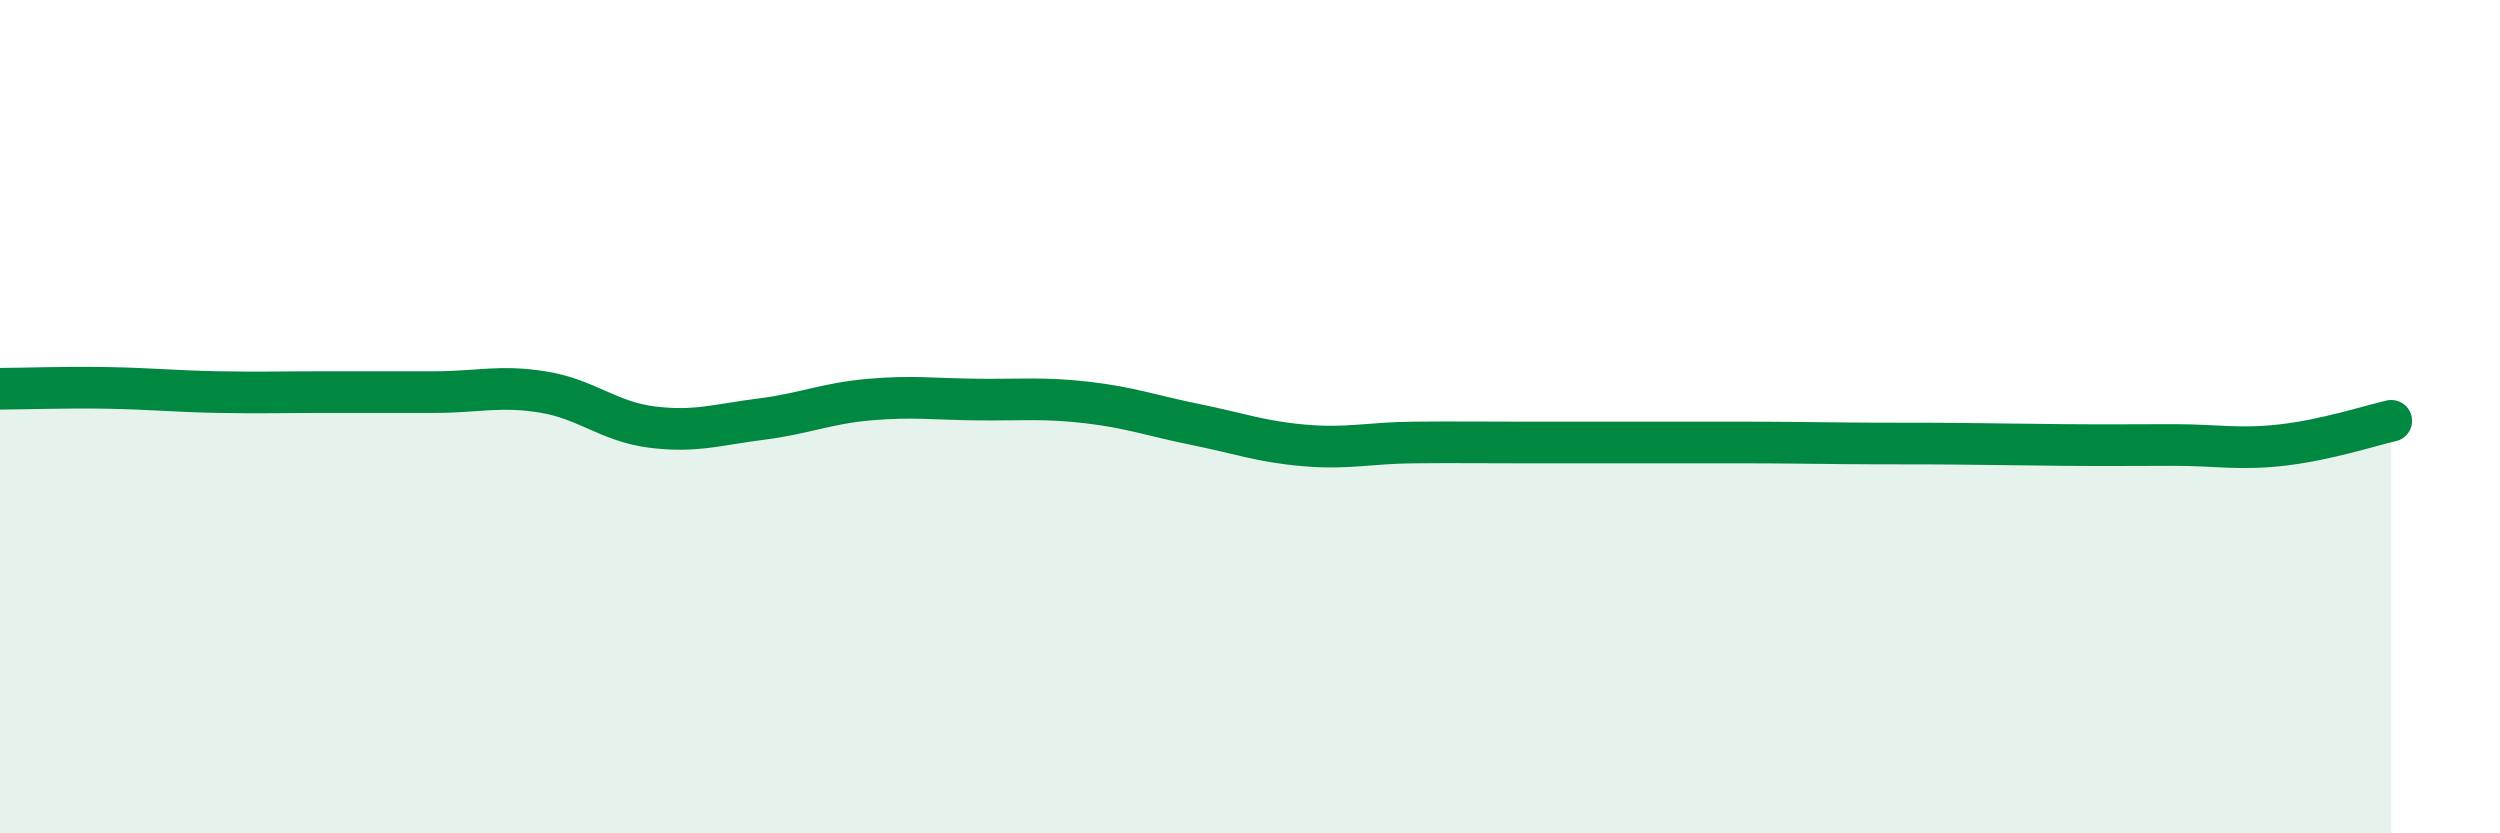
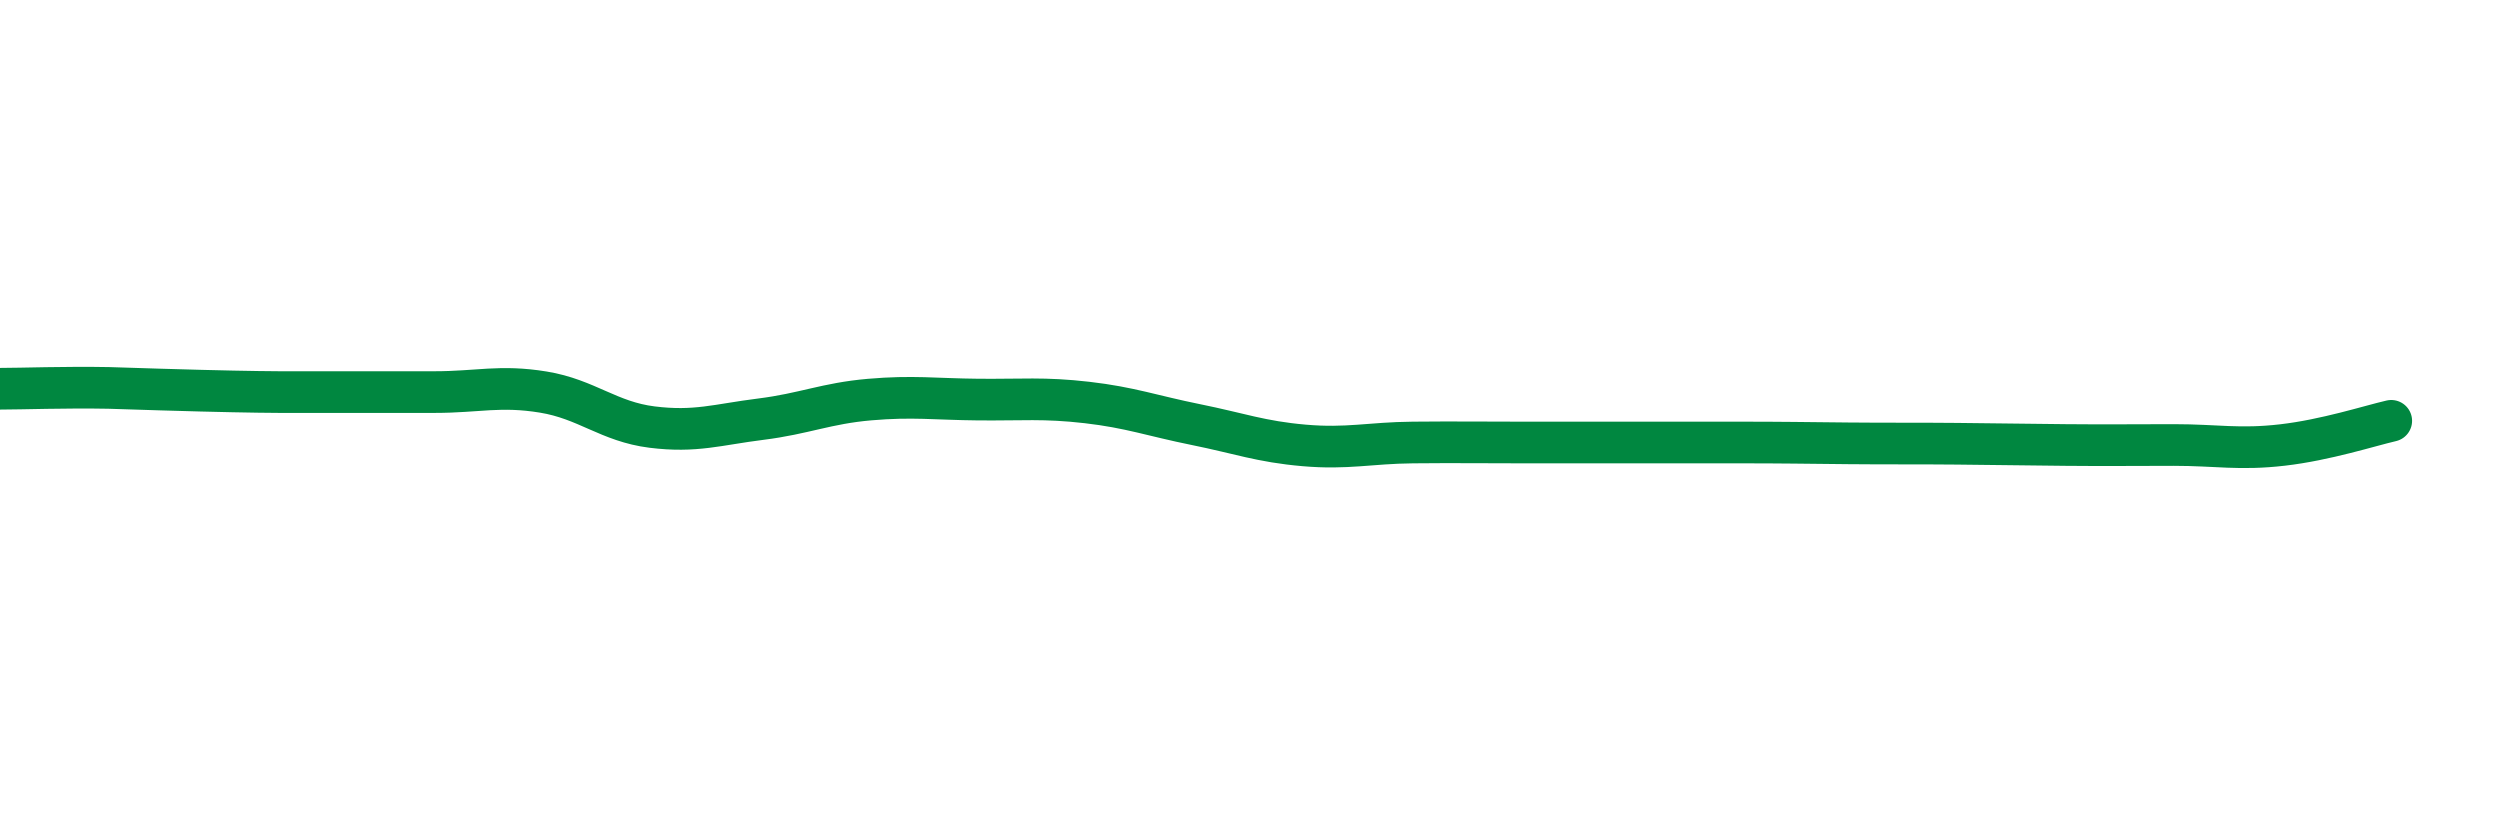
<svg xmlns="http://www.w3.org/2000/svg" width="60" height="20" viewBox="0 0 60 20">
-   <path d="M 0,9.33 C 0.52,9.33 1.57,9.29 2.61,9.31 C 3.65,9.33 4.18,9.39 5.22,9.41 C 6.26,9.43 6.79,9.41 7.83,9.41 C 8.87,9.41 9.39,9.41 10.43,9.41 C 11.47,9.41 12,9.24 13.04,9.41 C 14.08,9.58 14.61,10.12 15.65,10.25 C 16.69,10.38 17.22,10.19 18.26,10.06 C 19.3,9.93 19.83,9.68 20.87,9.59 C 21.91,9.5 22.44,9.58 23.48,9.59 C 24.52,9.6 25.05,9.54 26.09,9.66 C 27.13,9.78 27.66,9.98 28.7,10.19 C 29.74,10.4 30.26,10.6 31.3,10.69 C 32.34,10.78 32.87,10.63 33.91,10.62 C 34.95,10.61 35.48,10.62 36.52,10.62 C 37.56,10.62 38.09,10.62 39.13,10.62 C 40.17,10.62 40.7,10.62 41.74,10.62 C 42.78,10.62 43.31,10.63 44.35,10.64 C 45.39,10.65 45.92,10.64 46.96,10.65 C 48,10.66 48.53,10.67 49.57,10.68 C 50.61,10.69 51.13,10.68 52.17,10.68 C 53.21,10.68 53.74,10.8 54.78,10.68 C 55.82,10.56 56.87,10.22 57.39,10.1L57.39 20L0 20Z" fill="#008740" opacity="0.1" stroke-linecap="round" stroke-linejoin="round" />
-   <path d="M 0,9.33 C 0.52,9.33 1.57,9.29 2.61,9.31 C 3.65,9.33 4.18,9.39 5.22,9.41 C 6.26,9.43 6.79,9.41 7.83,9.41 C 8.87,9.41 9.39,9.41 10.43,9.41 C 11.47,9.41 12,9.24 13.04,9.41 C 14.08,9.58 14.61,10.12 15.65,10.25 C 16.69,10.38 17.22,10.19 18.26,10.06 C 19.3,9.93 19.83,9.68 20.87,9.59 C 21.91,9.5 22.44,9.58 23.48,9.59 C 24.52,9.6 25.05,9.54 26.09,9.66 C 27.13,9.78 27.66,9.98 28.7,10.19 C 29.74,10.4 30.26,10.6 31.3,10.69 C 32.34,10.78 32.87,10.63 33.91,10.62 C 34.95,10.61 35.48,10.62 36.52,10.62 C 37.56,10.62 38.09,10.62 39.13,10.62 C 40.17,10.62 40.7,10.62 41.74,10.62 C 42.78,10.62 43.31,10.63 44.35,10.64 C 45.39,10.65 45.92,10.64 46.96,10.65 C 48,10.66 48.53,10.67 49.57,10.68 C 50.61,10.69 51.13,10.68 52.17,10.68 C 53.21,10.68 53.74,10.8 54.78,10.68 C 55.82,10.56 56.87,10.22 57.39,10.1" stroke="#008740" stroke-width="1" fill="none" stroke-linecap="round" stroke-linejoin="round" />
+   <path d="M 0,9.33 C 0.52,9.33 1.57,9.29 2.61,9.31 C 6.26,9.43 6.79,9.41 7.83,9.41 C 8.87,9.41 9.39,9.41 10.43,9.41 C 11.47,9.41 12,9.24 13.04,9.41 C 14.08,9.58 14.61,10.12 15.65,10.25 C 16.69,10.38 17.22,10.19 18.26,10.06 C 19.3,9.93 19.83,9.68 20.87,9.59 C 21.91,9.5 22.44,9.58 23.48,9.59 C 24.52,9.6 25.05,9.54 26.09,9.66 C 27.13,9.78 27.66,9.98 28.7,10.19 C 29.74,10.4 30.26,10.6 31.3,10.69 C 32.34,10.78 32.87,10.63 33.91,10.62 C 34.95,10.61 35.48,10.62 36.52,10.62 C 37.56,10.62 38.09,10.62 39.13,10.62 C 40.17,10.62 40.7,10.62 41.74,10.62 C 42.78,10.62 43.31,10.63 44.35,10.64 C 45.39,10.65 45.92,10.64 46.96,10.65 C 48,10.66 48.53,10.67 49.57,10.68 C 50.61,10.69 51.13,10.68 52.17,10.68 C 53.21,10.68 53.74,10.8 54.78,10.68 C 55.82,10.56 56.87,10.22 57.39,10.1" stroke="#008740" stroke-width="1" fill="none" stroke-linecap="round" stroke-linejoin="round" />
</svg>